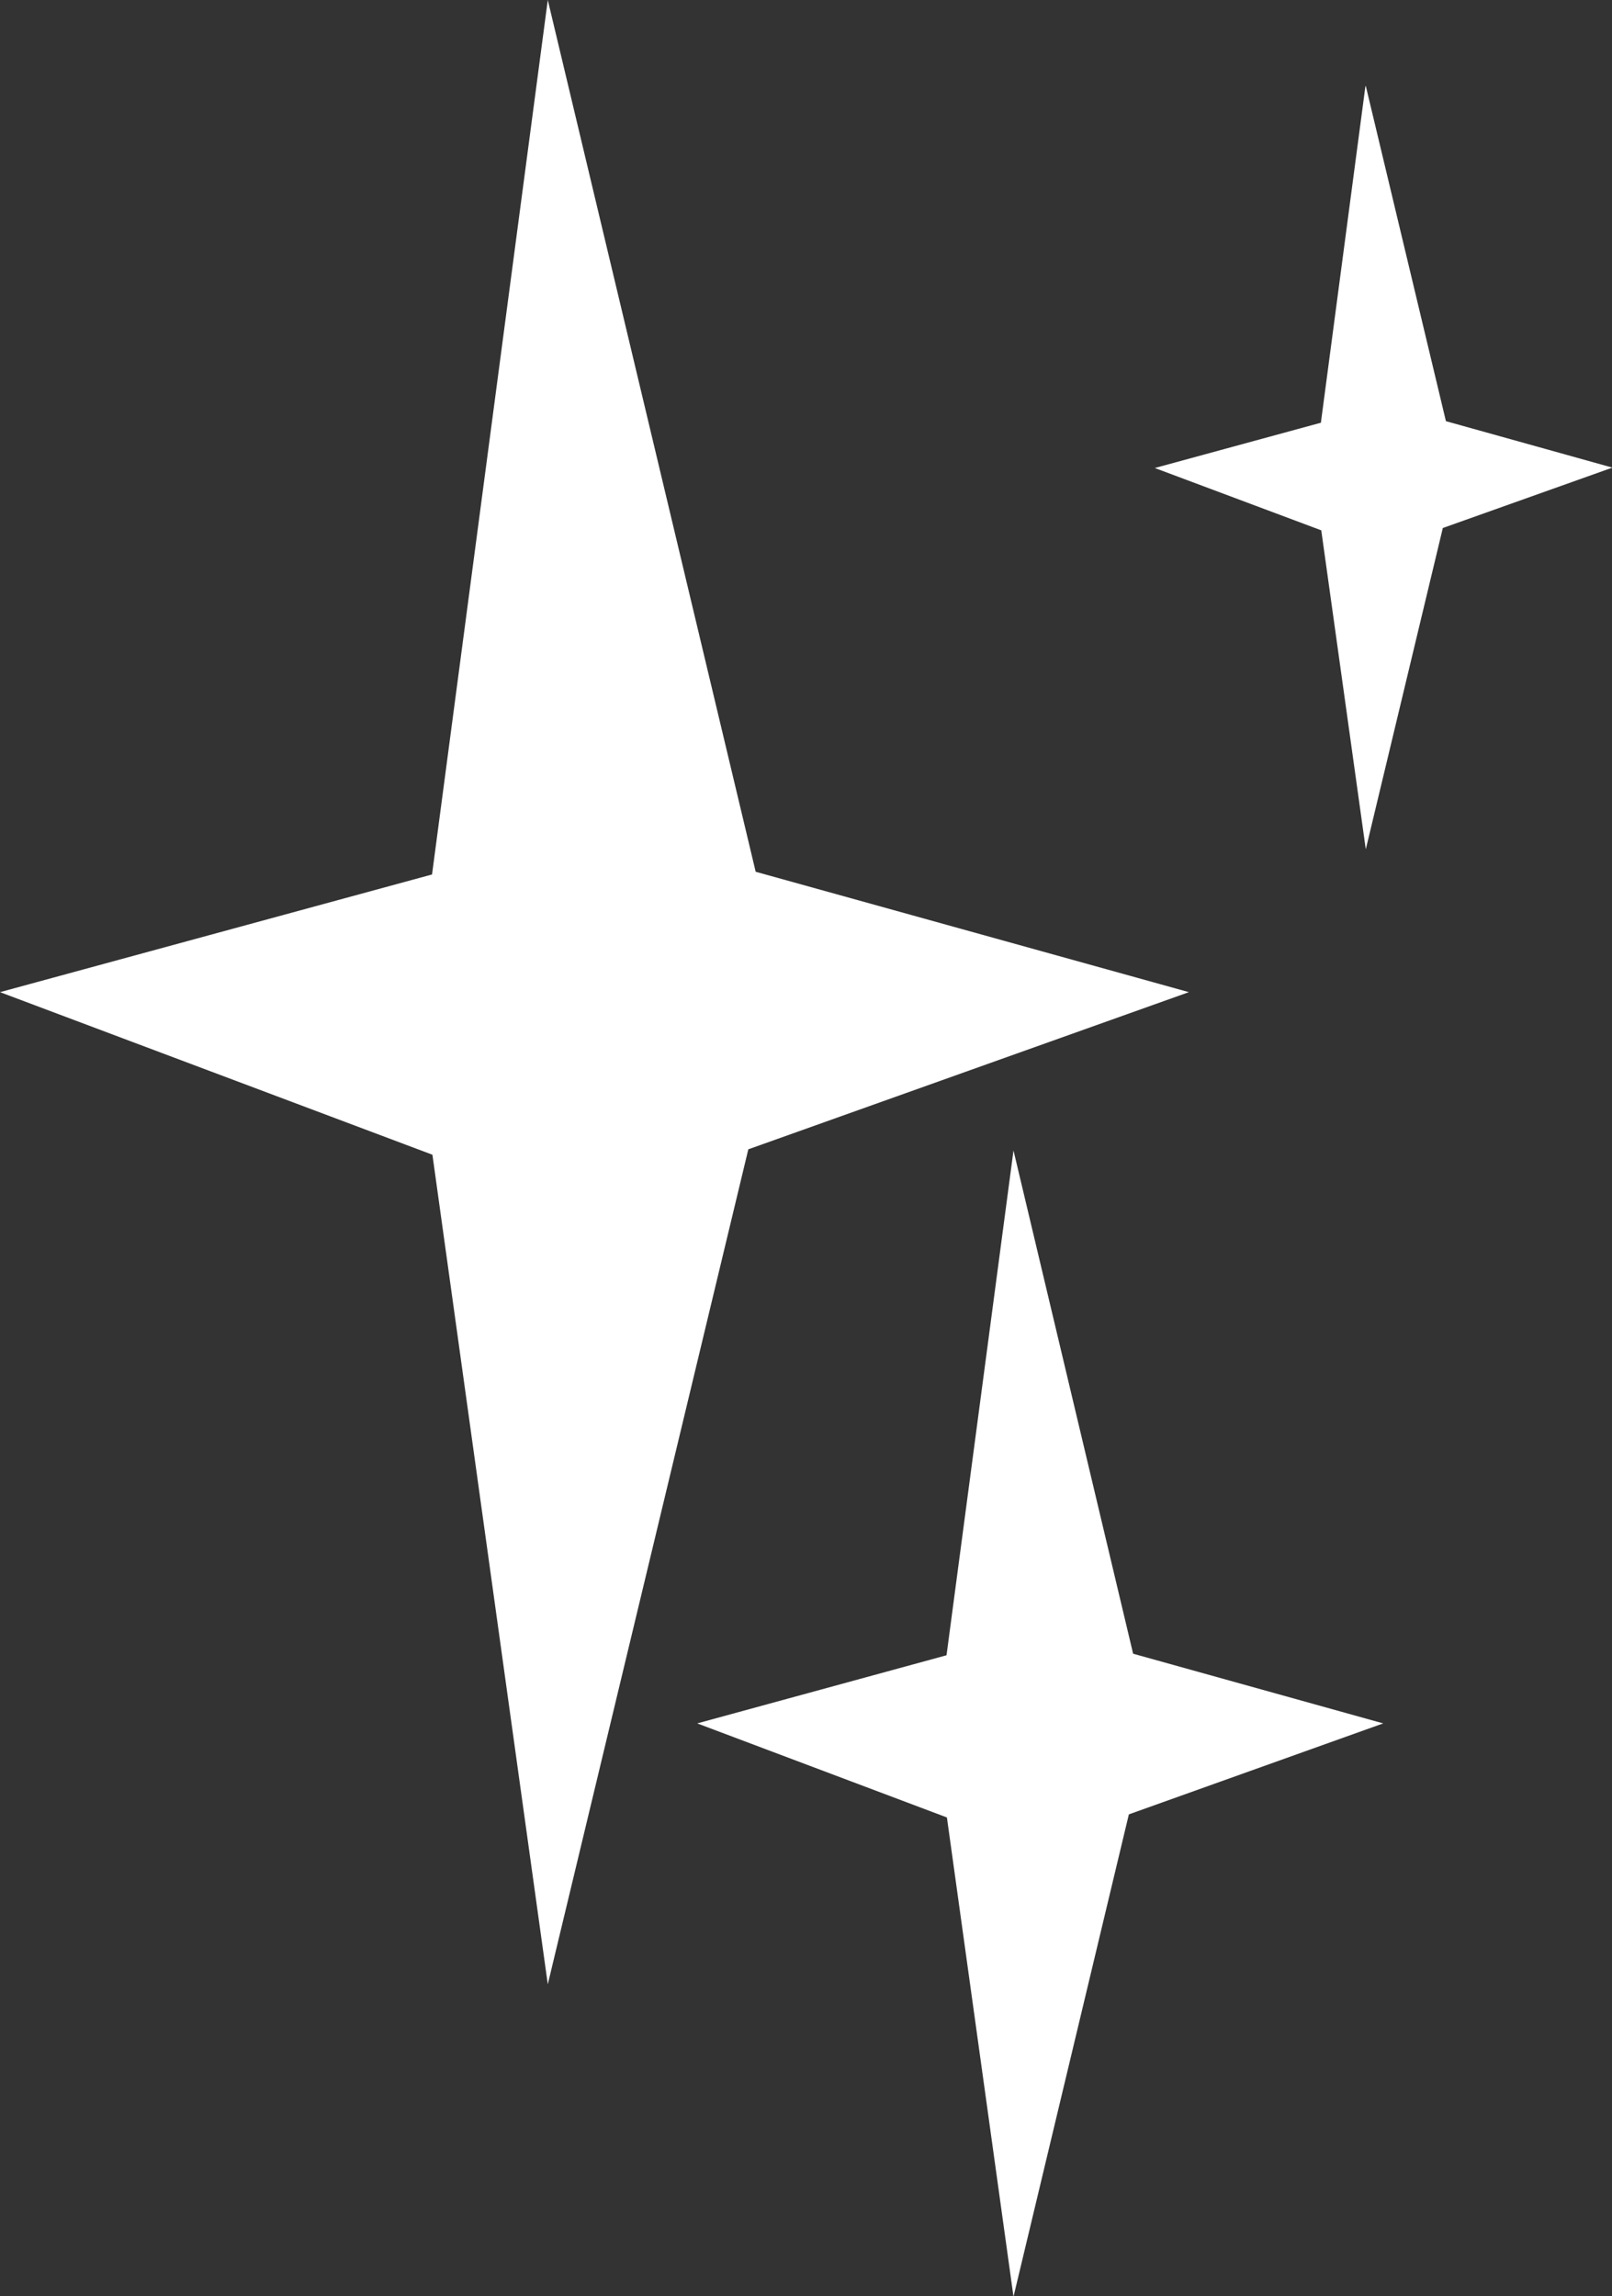
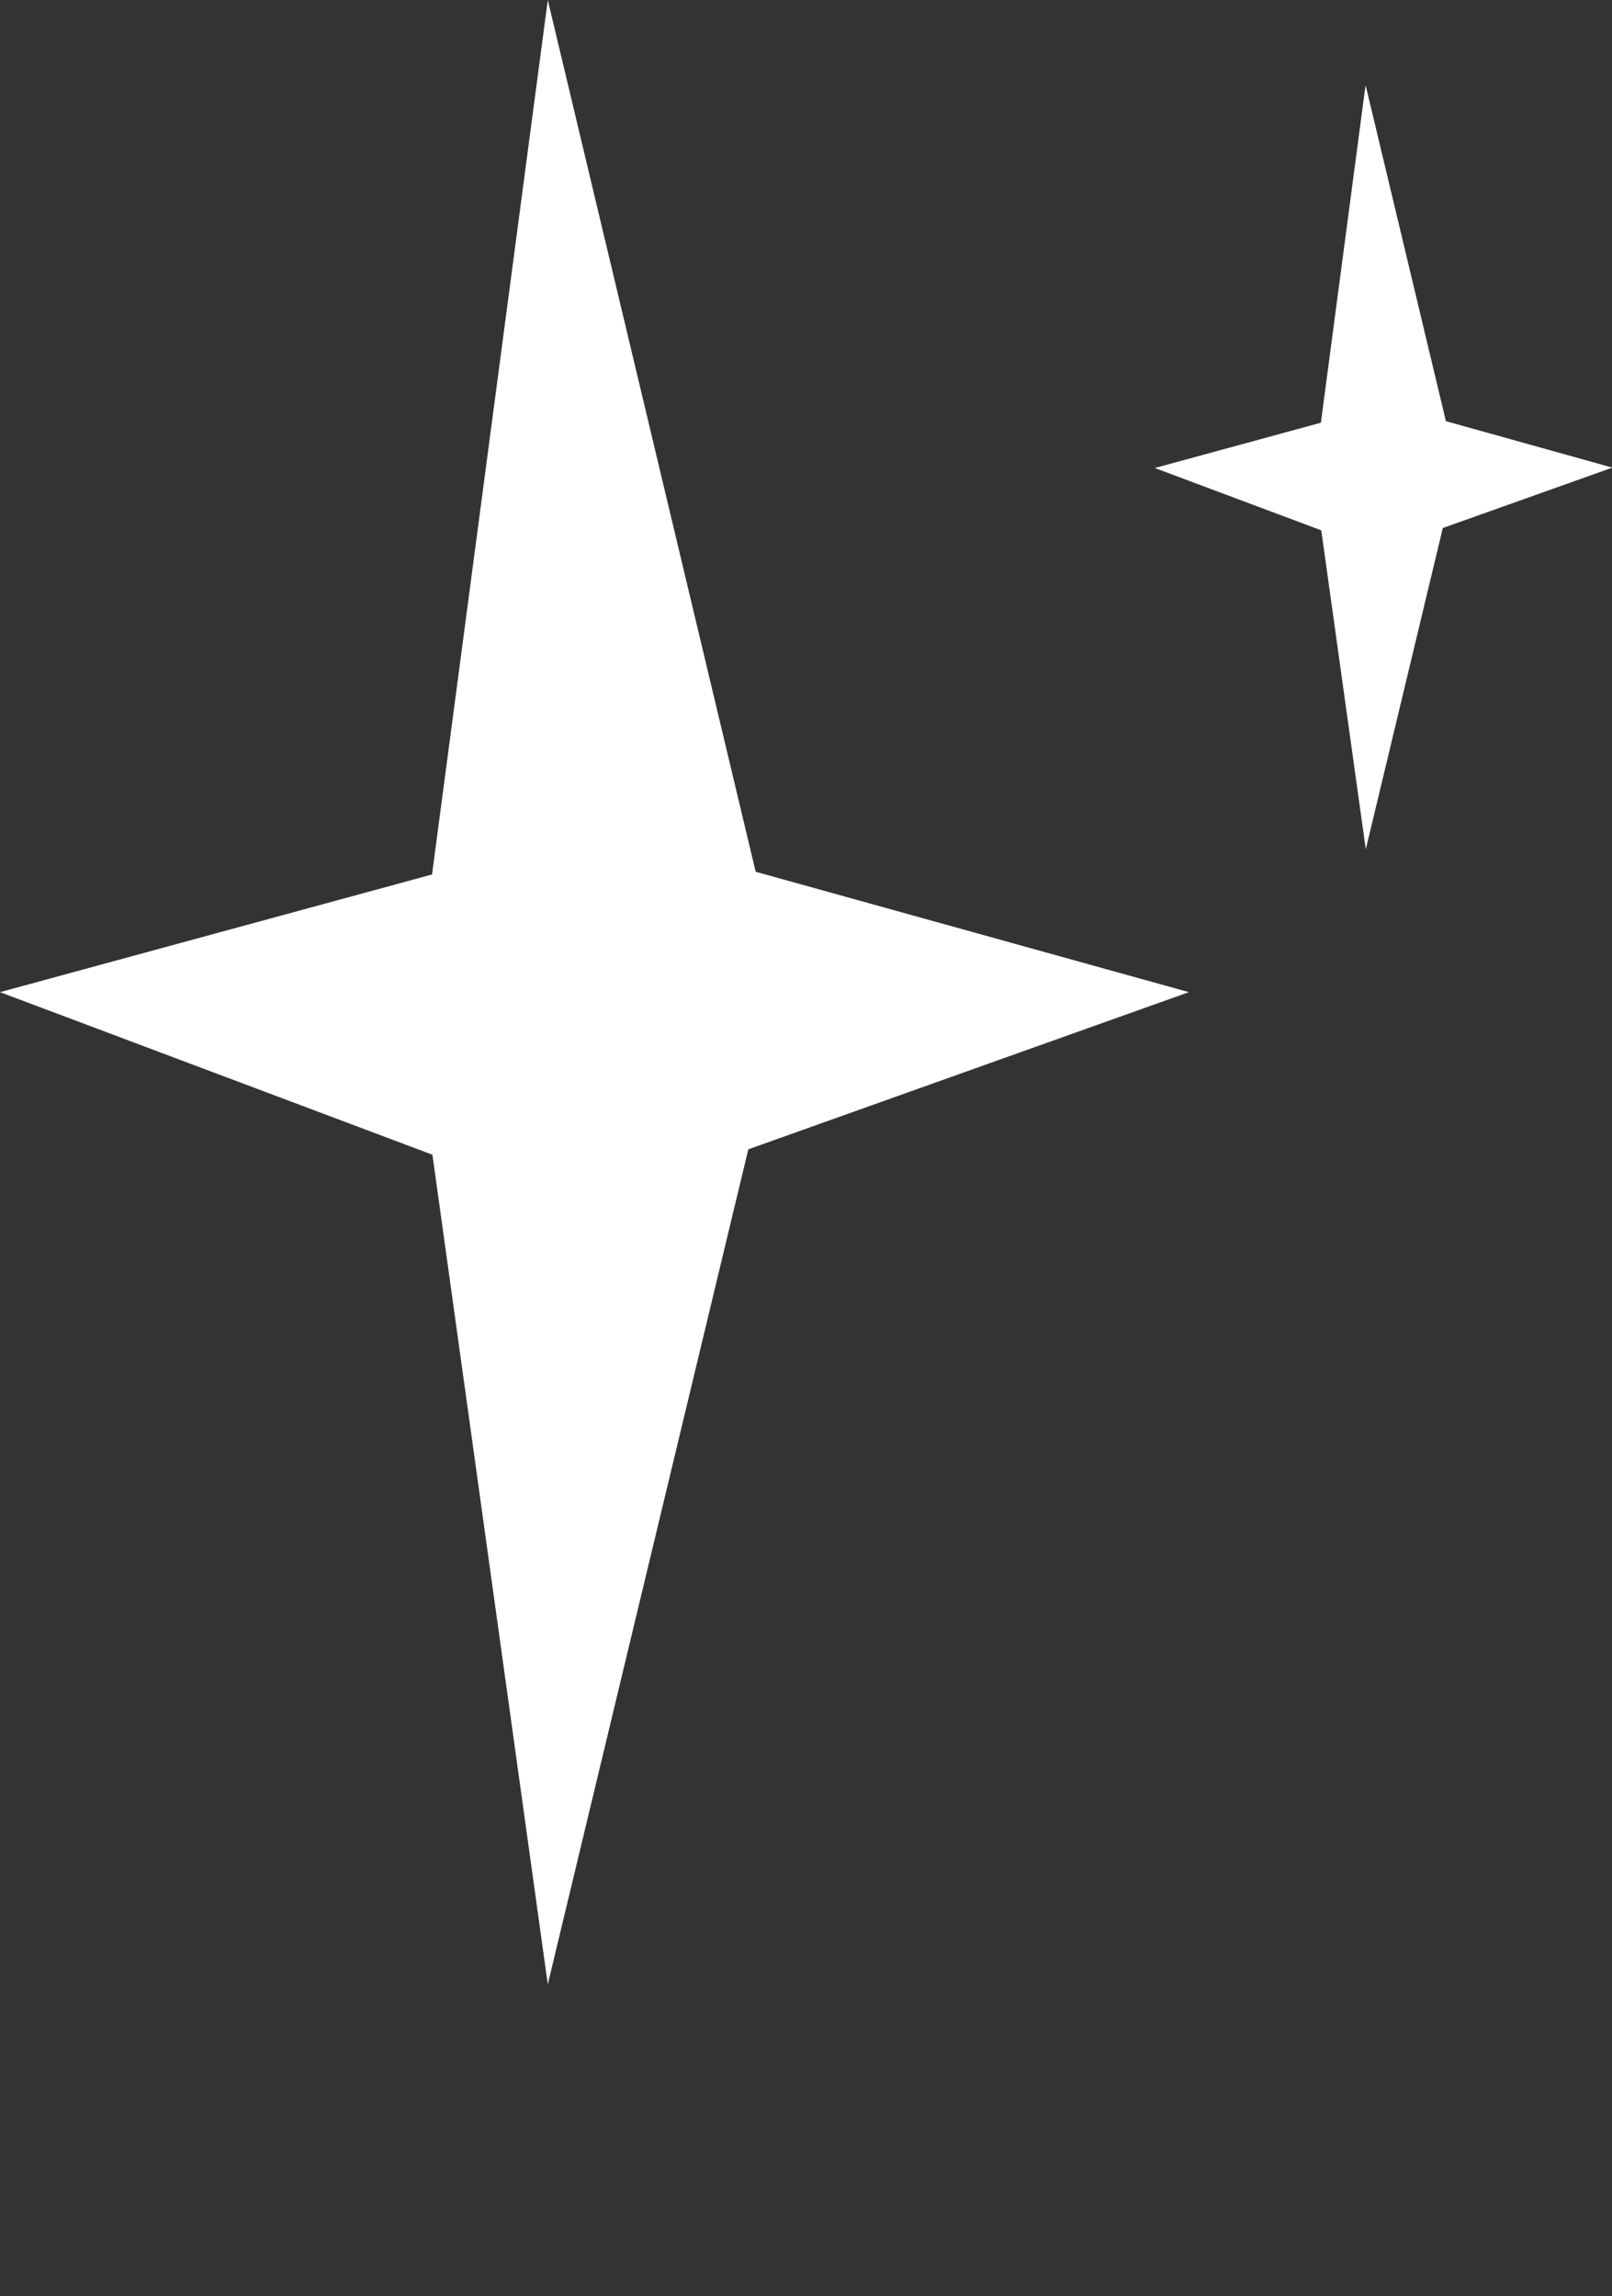
<svg xmlns="http://www.w3.org/2000/svg" id="Layer_2" viewBox="0 0 41.64 59.32">
  <rect x="0" y="0" width="41.64" height="59.32" fill="#333333" stroke="none" />
  <defs>
    <style>.cls-1{fill:#fff;}</style>
  </defs>
  <g id="Group_9054">
    <path id="Path_15855" class="cls-1" d="m14.15,0l-2.99,22.59L0,25.63l11.17,4.2,2.98,21.43,5.18-21.57,11.38-4.06-11.19-3.11L14.15,0Z" />
-     <path id="Path_15856" class="cls-1" d="m26.18,29.72l-1.73,13.04-6.44,1.76,6.45,2.43,1.72,12.38,2.98-12.46,6.57-2.35-6.46-1.8-3.09-13Z" />
    <path id="Path_15857" class="cls-1" d="m35.27,2.23l-1.15,8.69-4.29,1.17,4.3,1.61,1.15,8.24,1.99-8.3,4.38-1.56-4.3-1.2-2.07-8.66Z" />
  </g>
</svg>